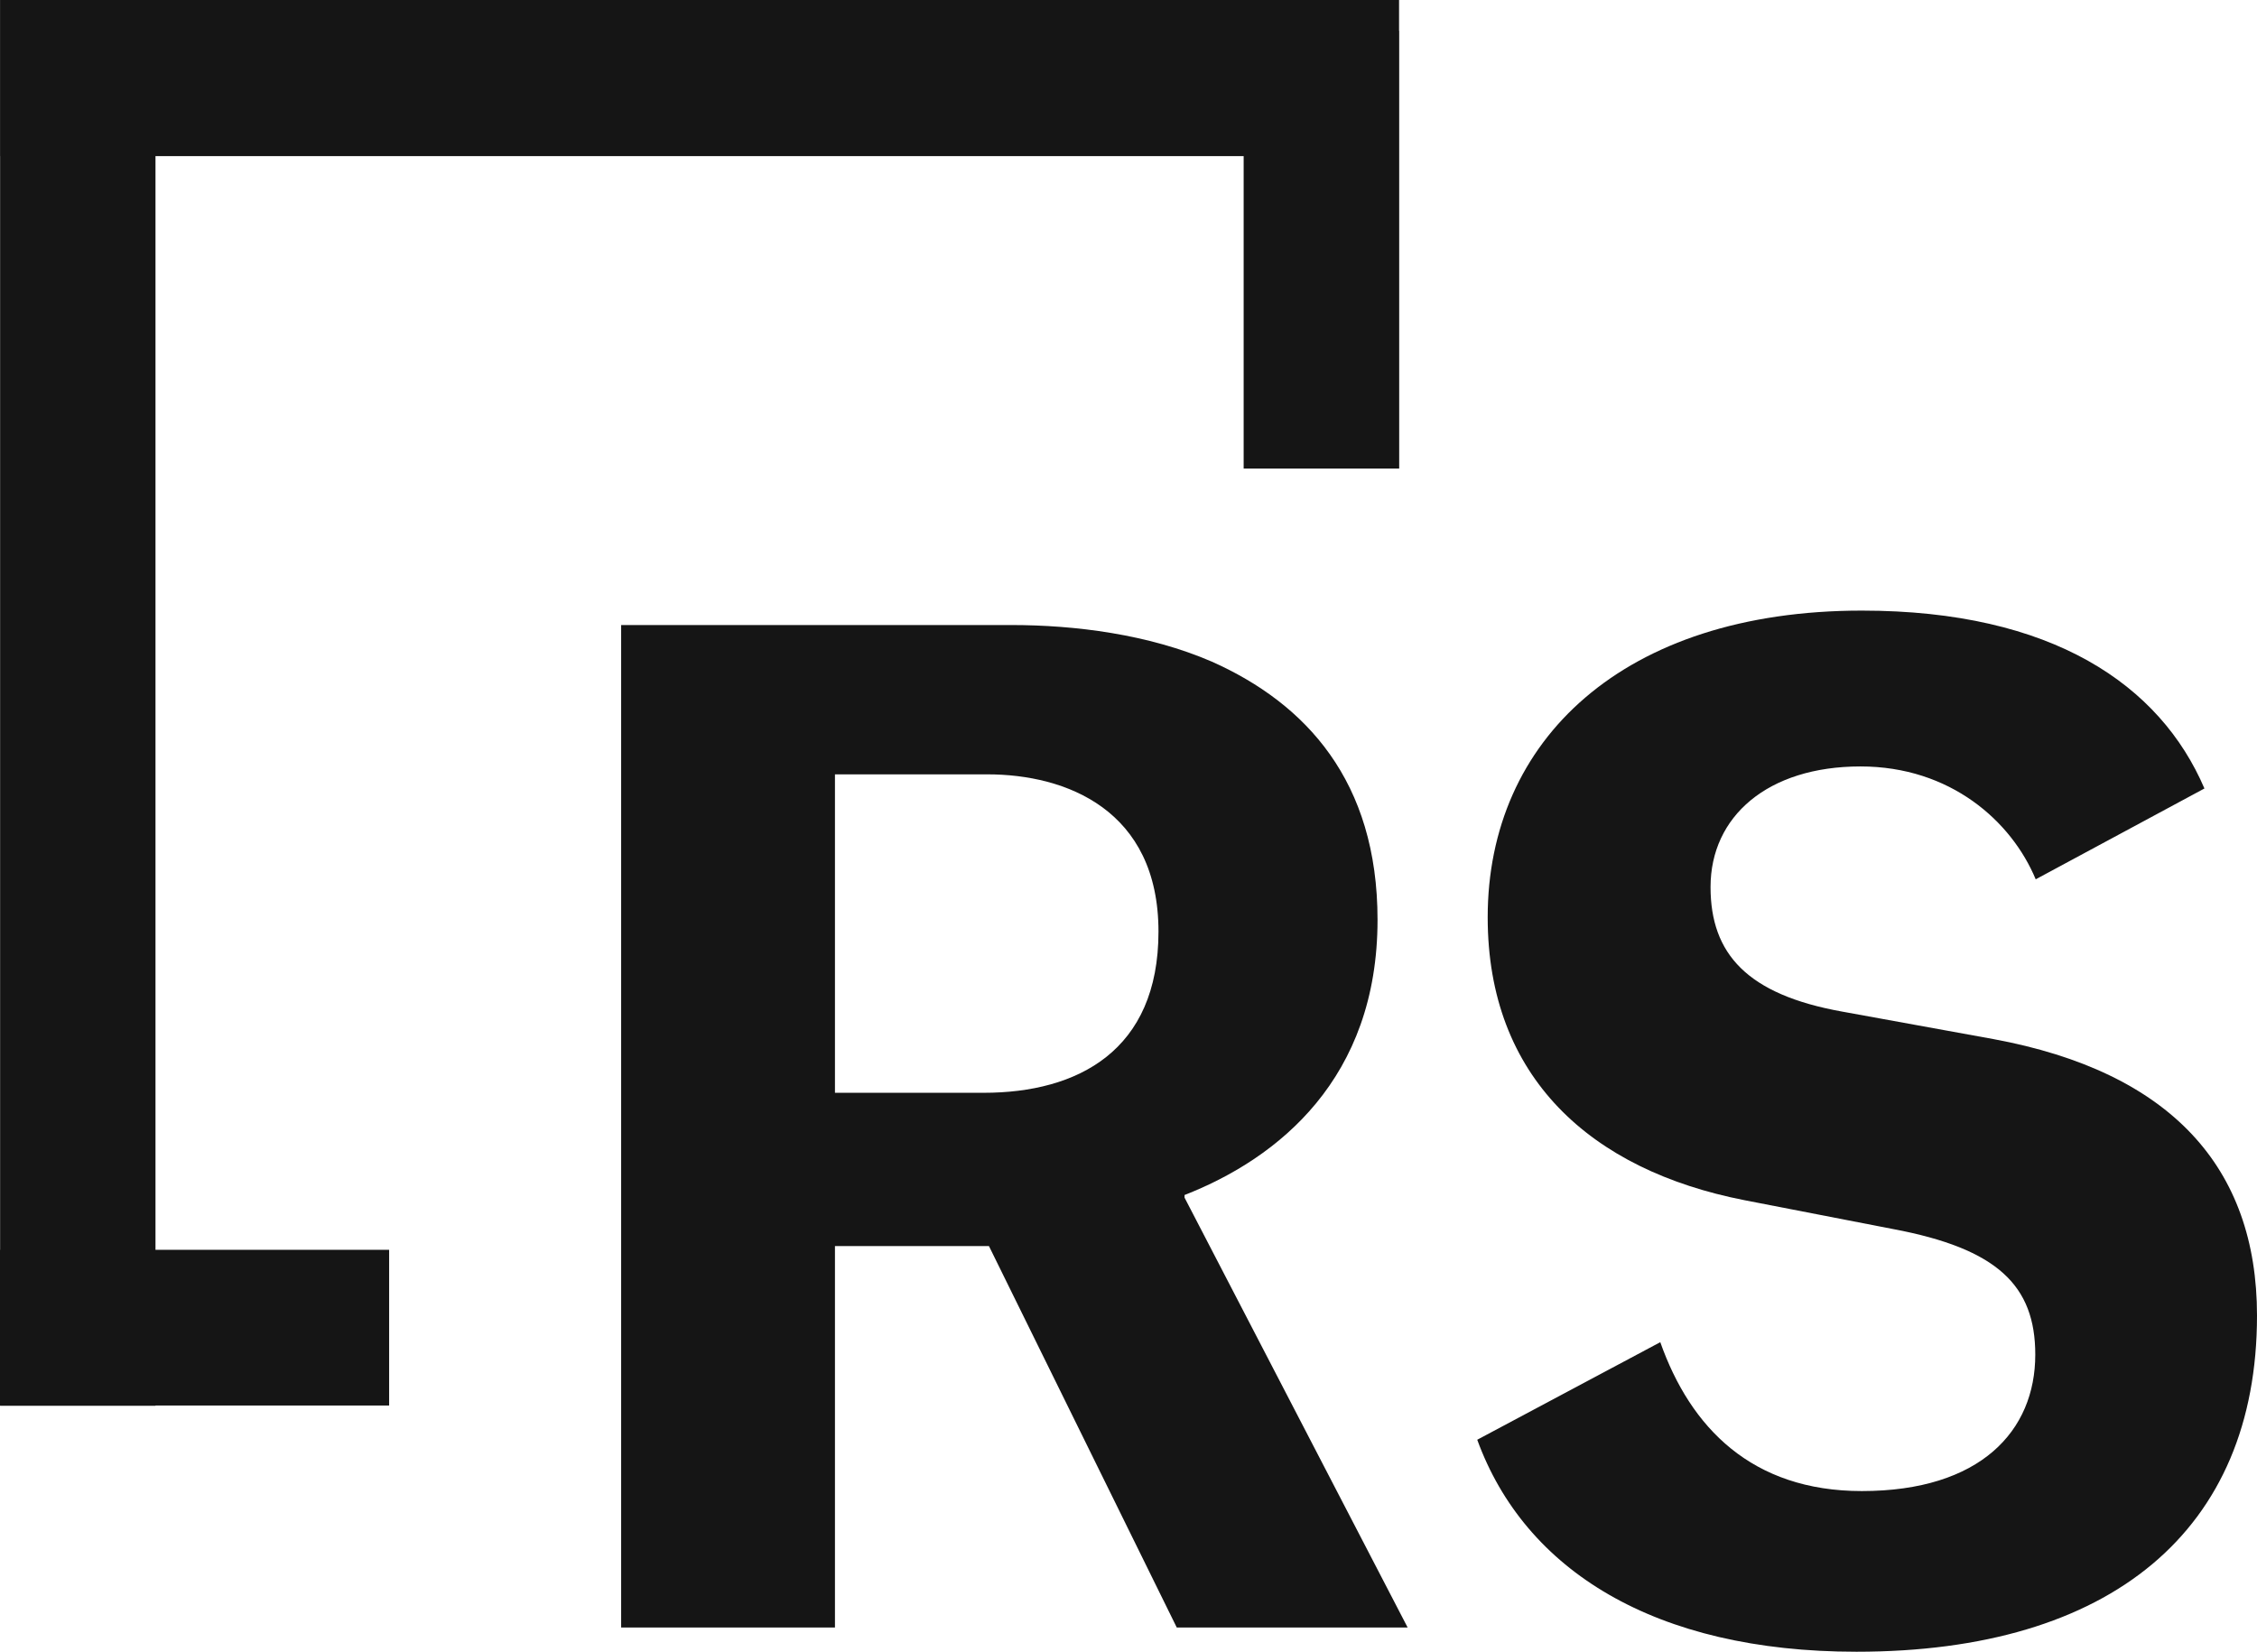
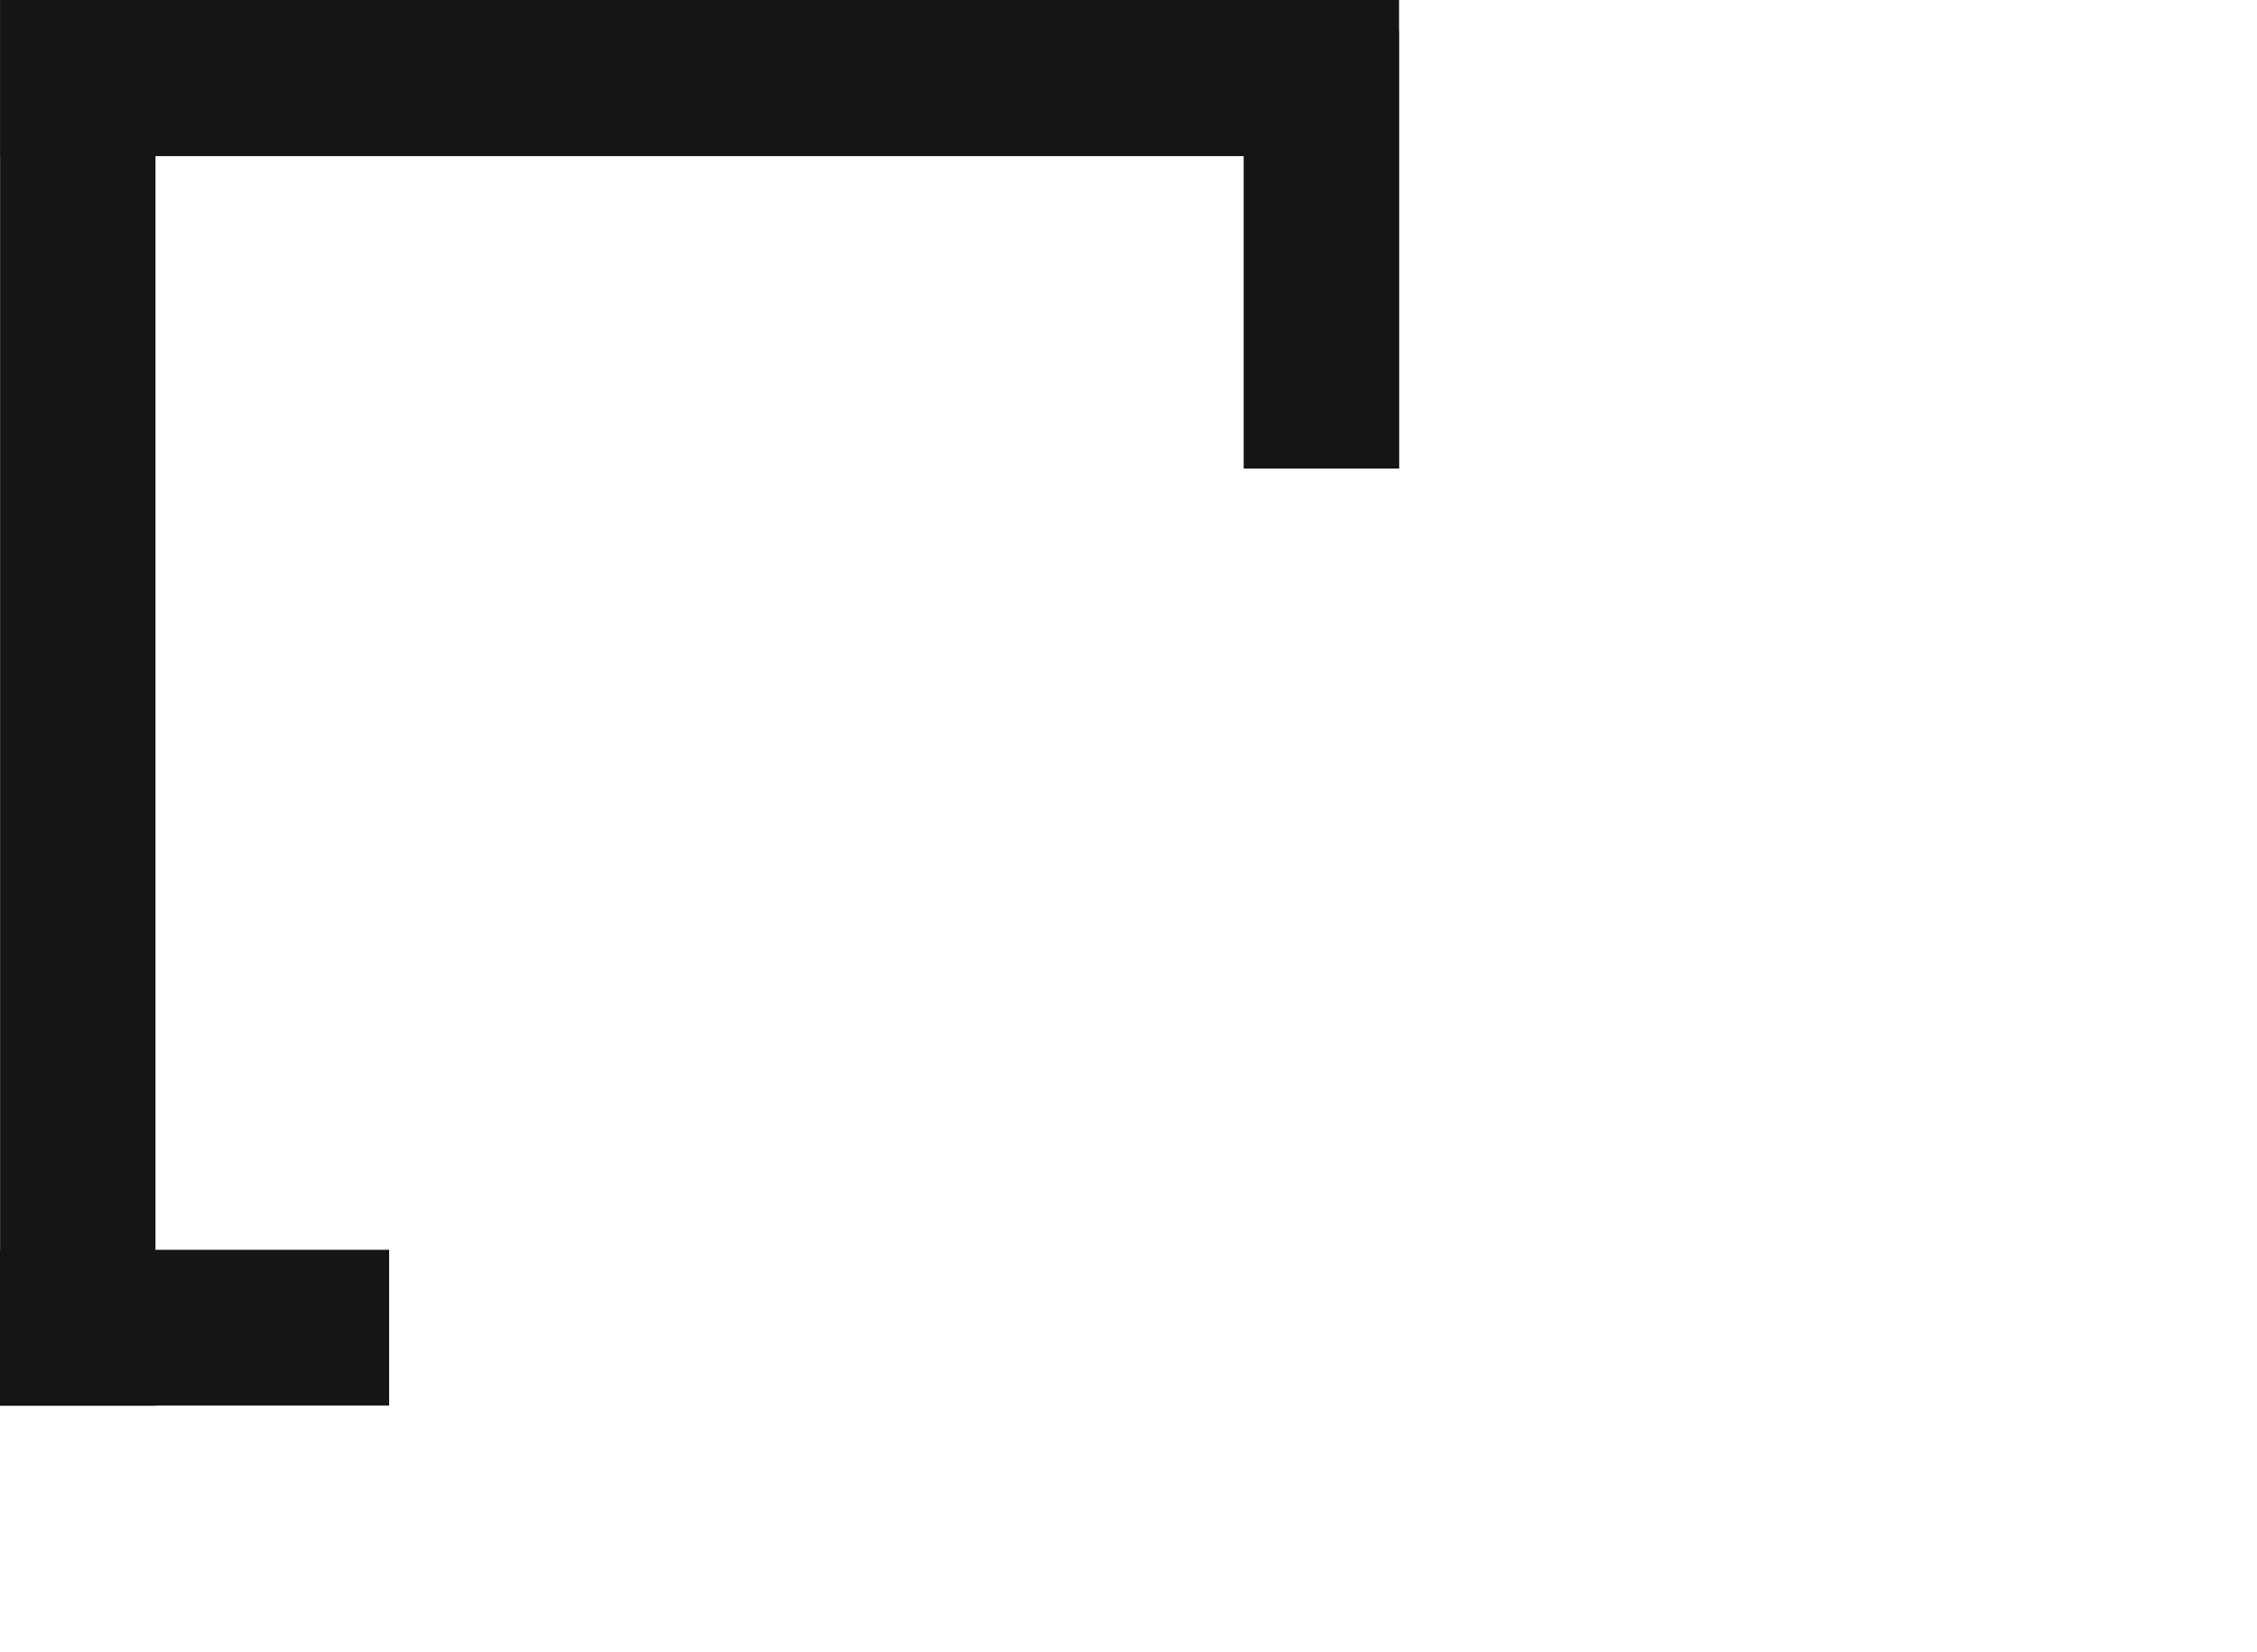
<svg xmlns="http://www.w3.org/2000/svg" width="138" height="101" viewBox="0 0 138 101" fill="none">
  <g clip-path="url(#clip0_65_378)">
-     <path d="M60.467 76.194H51.052V99.517H37.979V38.219H61.817C65.728 38.219 70.199 38.777 74.099 40.459C79.841 43.022 84.227 47.751 84.227 56.245C84.227 65.942 78.168 70.827 72.427 73.072V73.232L86.067 99.517H71.95L60.467 76.194ZM60.144 66.822C65.892 66.822 70.833 64.257 70.833 56.967C70.833 49.513 65.17 47.35 60.384 47.35H51.052V66.822H60.144Z" fill="#151515" />
-     <path d="M121.89 63.539L112.638 61.857C106.826 60.815 104.588 58.325 104.588 54.239C104.588 49.916 108.091 46.866 113.758 46.866C119.25 46.866 122.99 50.21 124.469 53.768L134.786 48.214C132.078 41.893 125.498 37.337 113.841 37.337C99.24 37.337 90.962 45.271 90.962 56.09C90.962 65.864 97.254 71.548 106.667 73.39L115.751 75.154C122.126 76.353 124.443 78.605 124.443 82.834C124.443 87.492 121.098 91.175 113.838 91.175C107.106 91.175 103.357 87.288 101.515 82.071L90.323 88.037C93.232 96.023 101.179 101 113.512 101C129.068 101 138 93.585 138 80.443C138 71.388 132.729 65.546 121.89 63.539Z" fill="#151515" />
    <path d="M85.543 0H0.003V9.546H0.007V76.423H0V85.944H0.007V85.96H9.507V85.944H23.793V76.423H9.507V9.546H76.041V28.65H85.551V1.887H85.543V0Z" fill="#151515" />
  </g>
  <defs>
    <clipPath id="clip0_65_378">
      <rect width="138" height="101" fill="white" />
    </clipPath>
  </defs>
</svg>